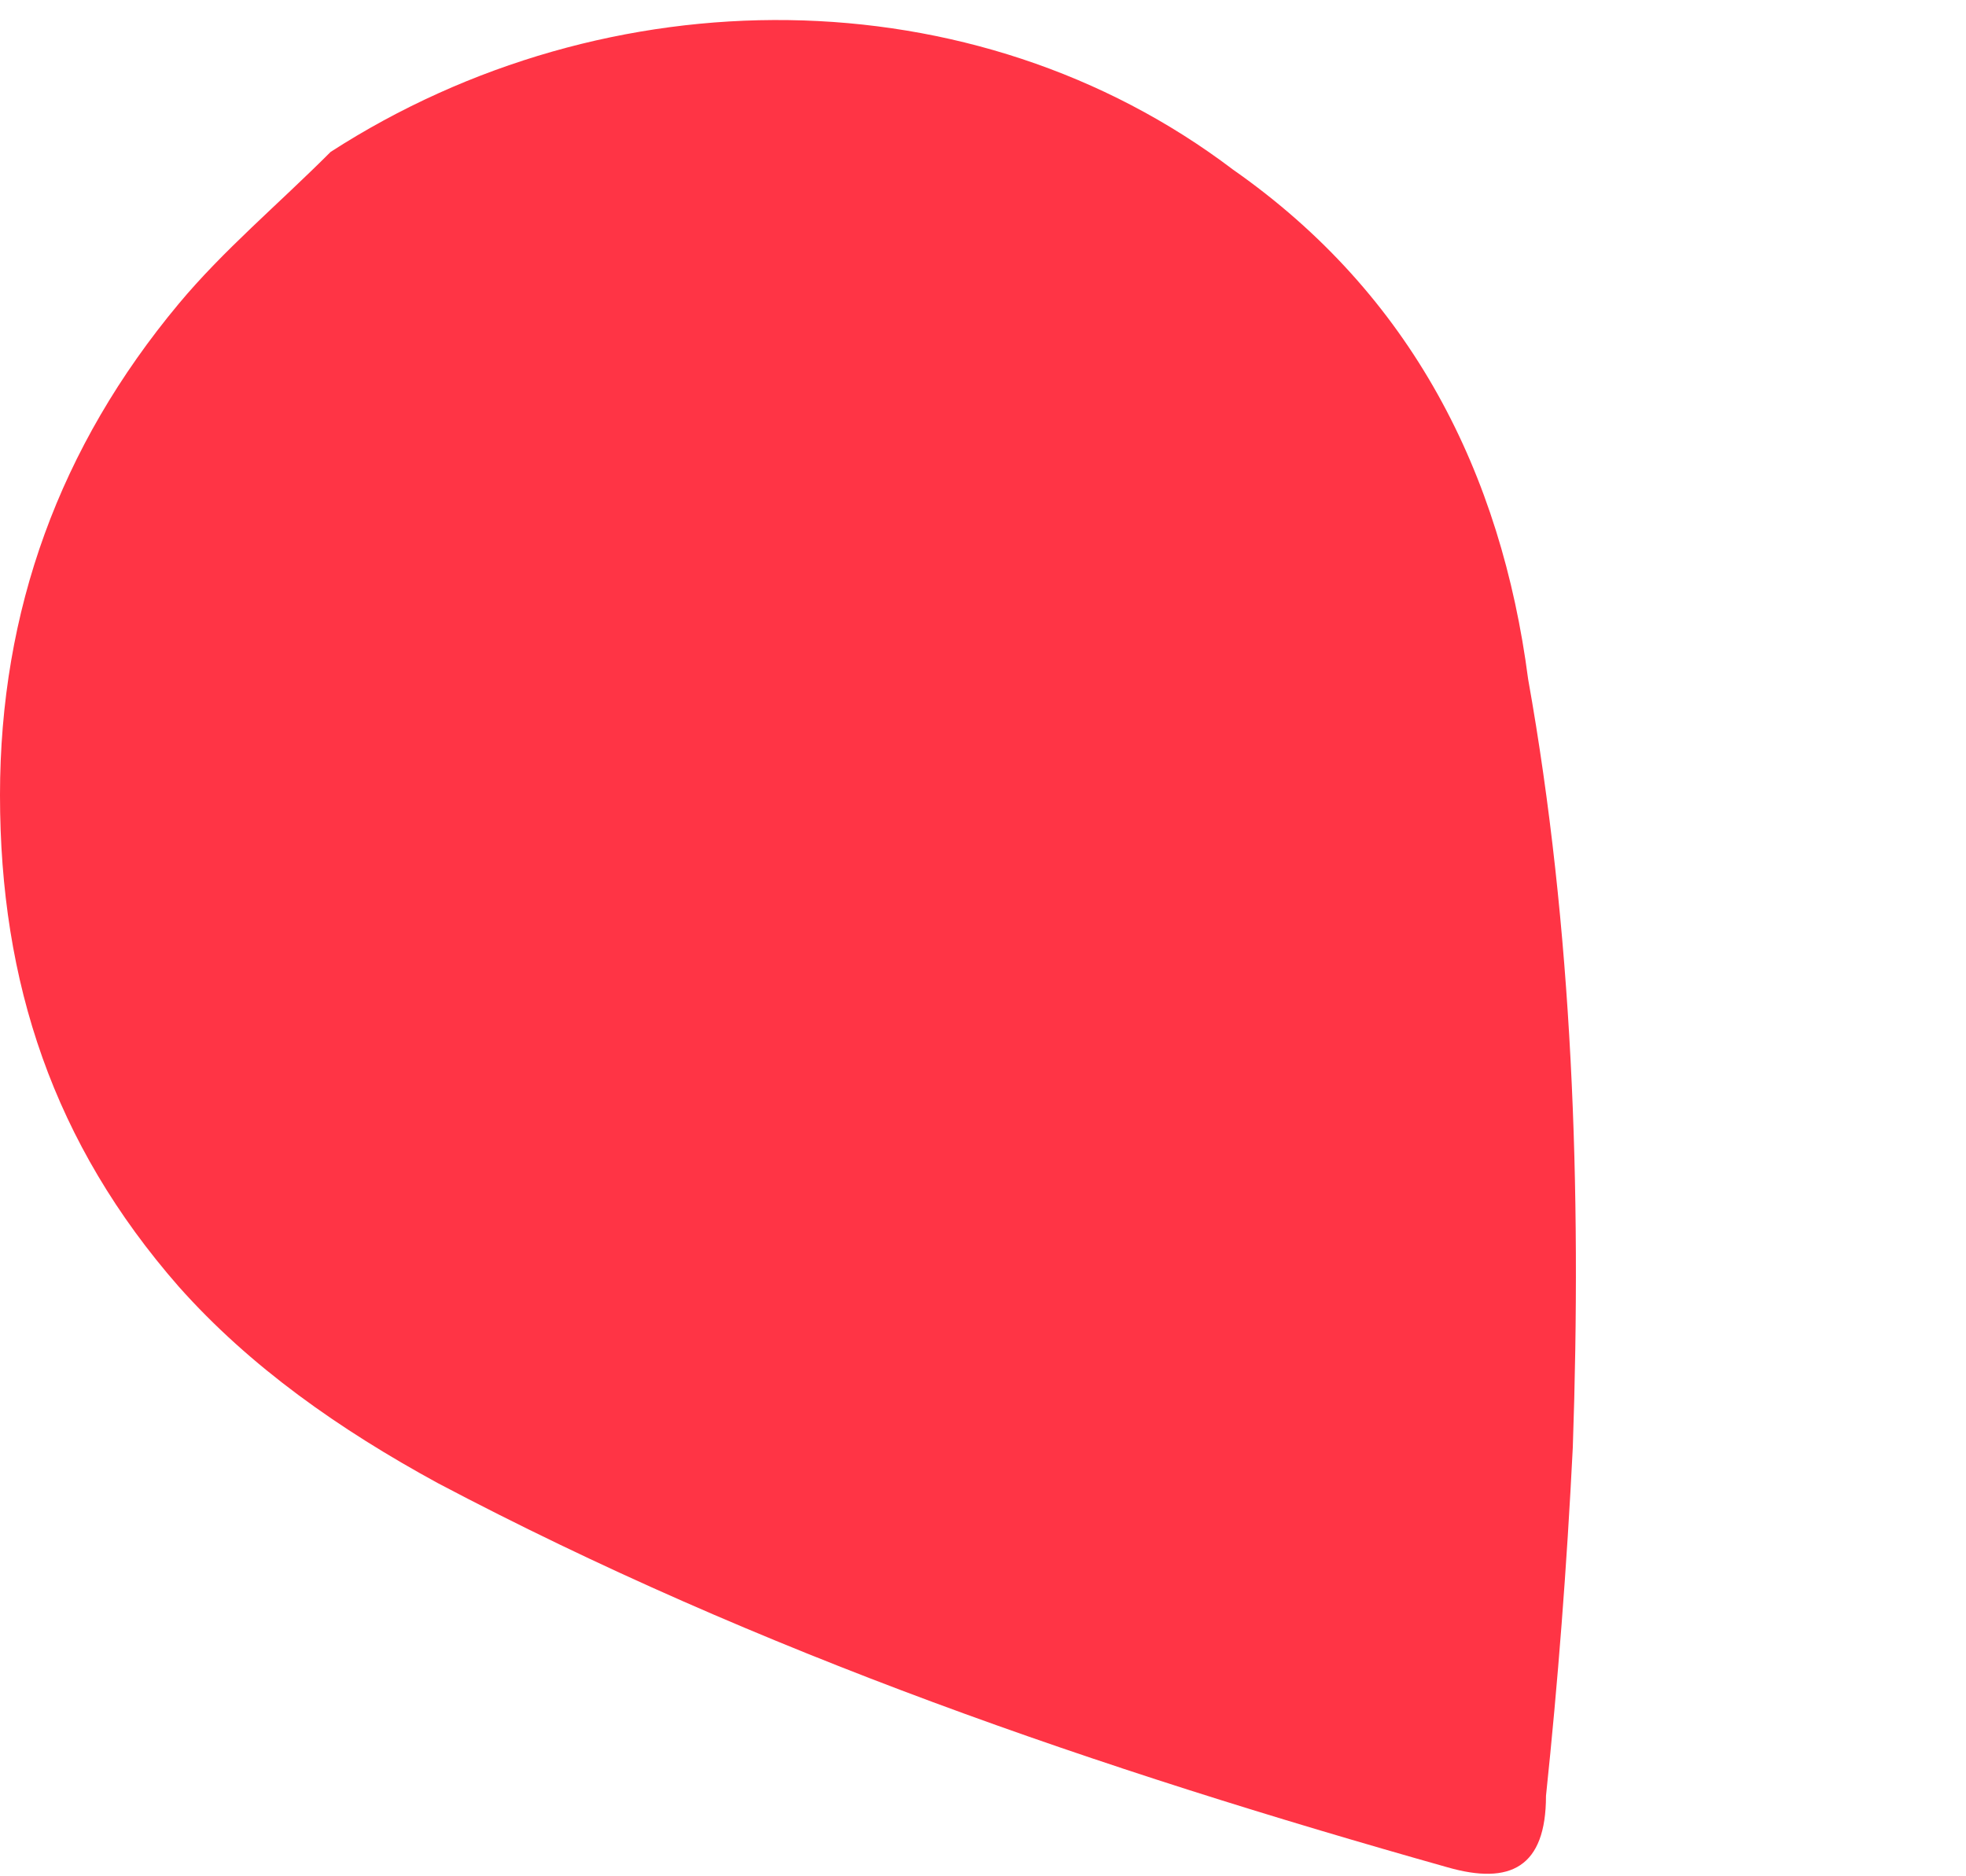
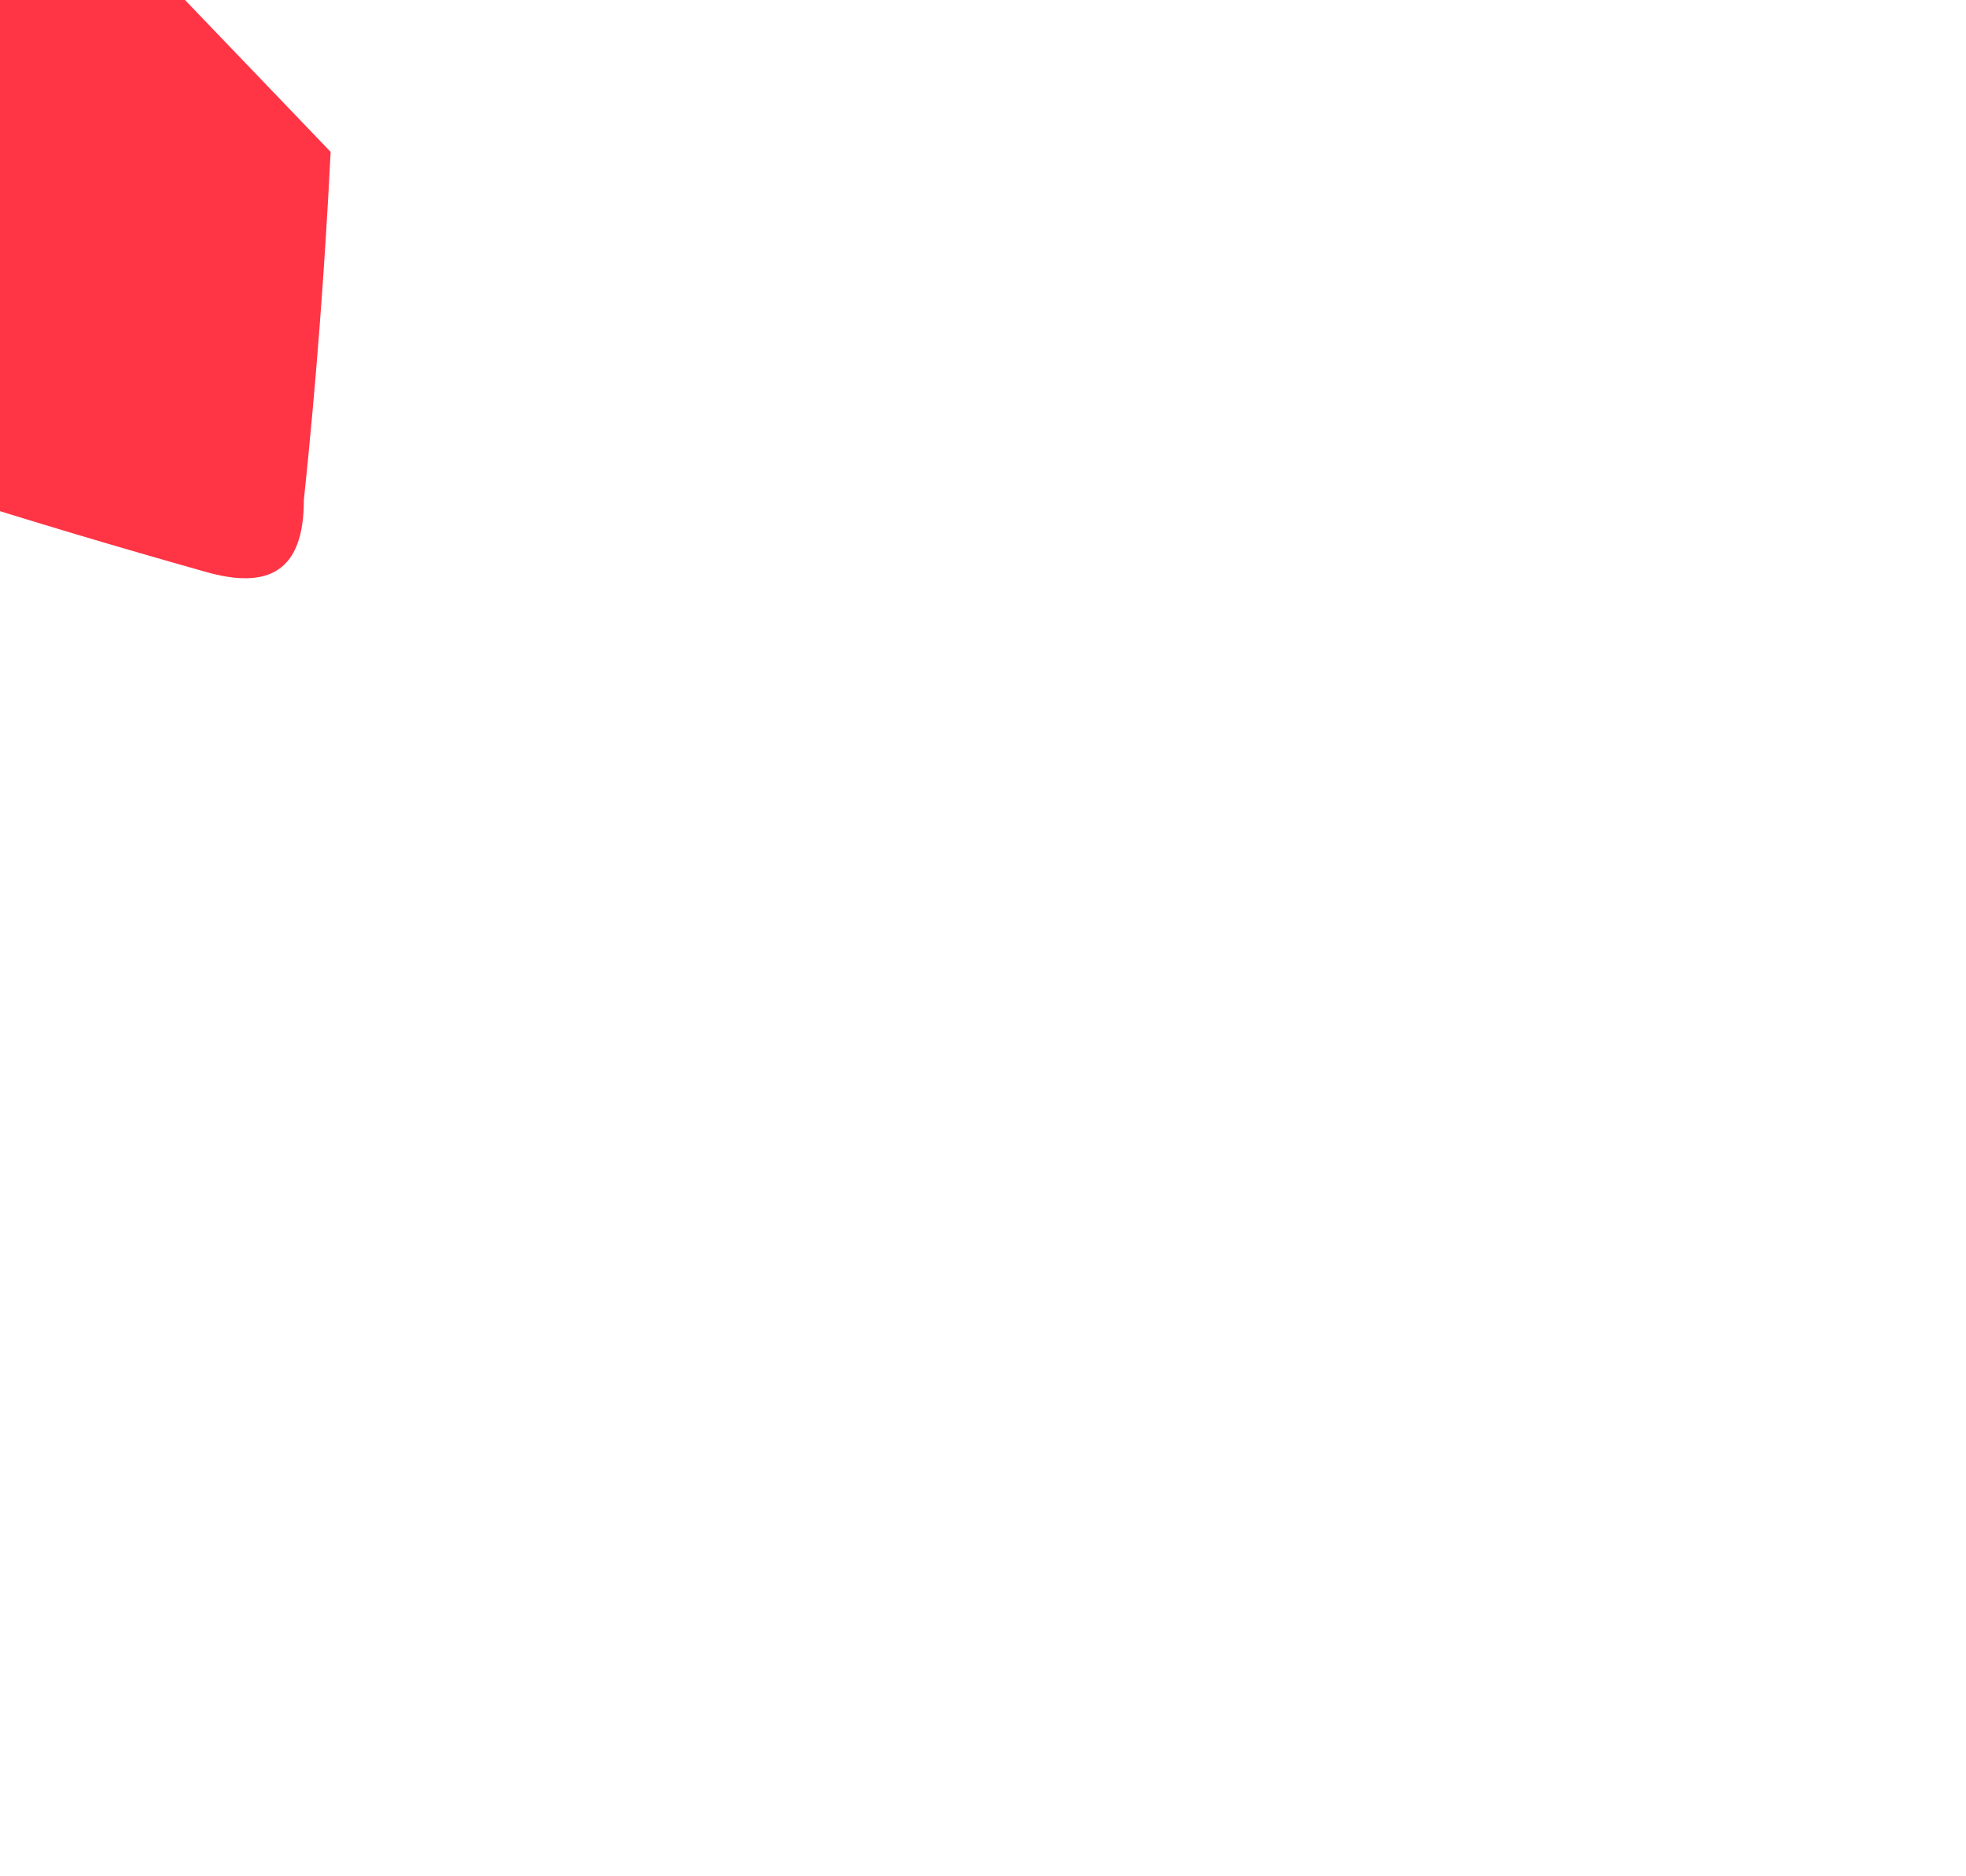
<svg xmlns="http://www.w3.org/2000/svg" version="1.2" viewBox="0 0 22 21" width="22" height="21">
  <title>location2</title>
  <style> .s0 { fill: #ff3445 } </style>
  <g id="Ebene 1">
    <g id="&lt;Group&gt;">
      <g id="&lt;Group&gt;">
-         <path id="&lt;Compound Path&gt;" class="s0" d="m3.7 1.7c3.1-2 7.2-2 10.1 0.2 2 1.4 3 3.4 3.3 5.7 0.5 2.8 0.6 5.7 0.5 8.6q-0.1 2-0.3 3.9c0 0.8-0.4 1-1.1 0.8-3.9-1.1-7.7-2.4-11.3-4.3-1.1-0.6-2.1-1.3-2.9-2.2-1.4-1.6-2-3.4-2-5.5q0-3.1 2-5.5c0.5-0.6 1.1-1.1 1.7-1.7z" />
+         <path id="&lt;Compound Path&gt;" class="s0" d="m3.7 1.7q-0.1 2-0.3 3.9c0 0.8-0.4 1-1.1 0.8-3.9-1.1-7.7-2.4-11.3-4.3-1.1-0.6-2.1-1.3-2.9-2.2-1.4-1.6-2-3.4-2-5.5q0-3.1 2-5.5c0.5-0.6 1.1-1.1 1.7-1.7z" />
      </g>
    </g>
  </g>
</svg>